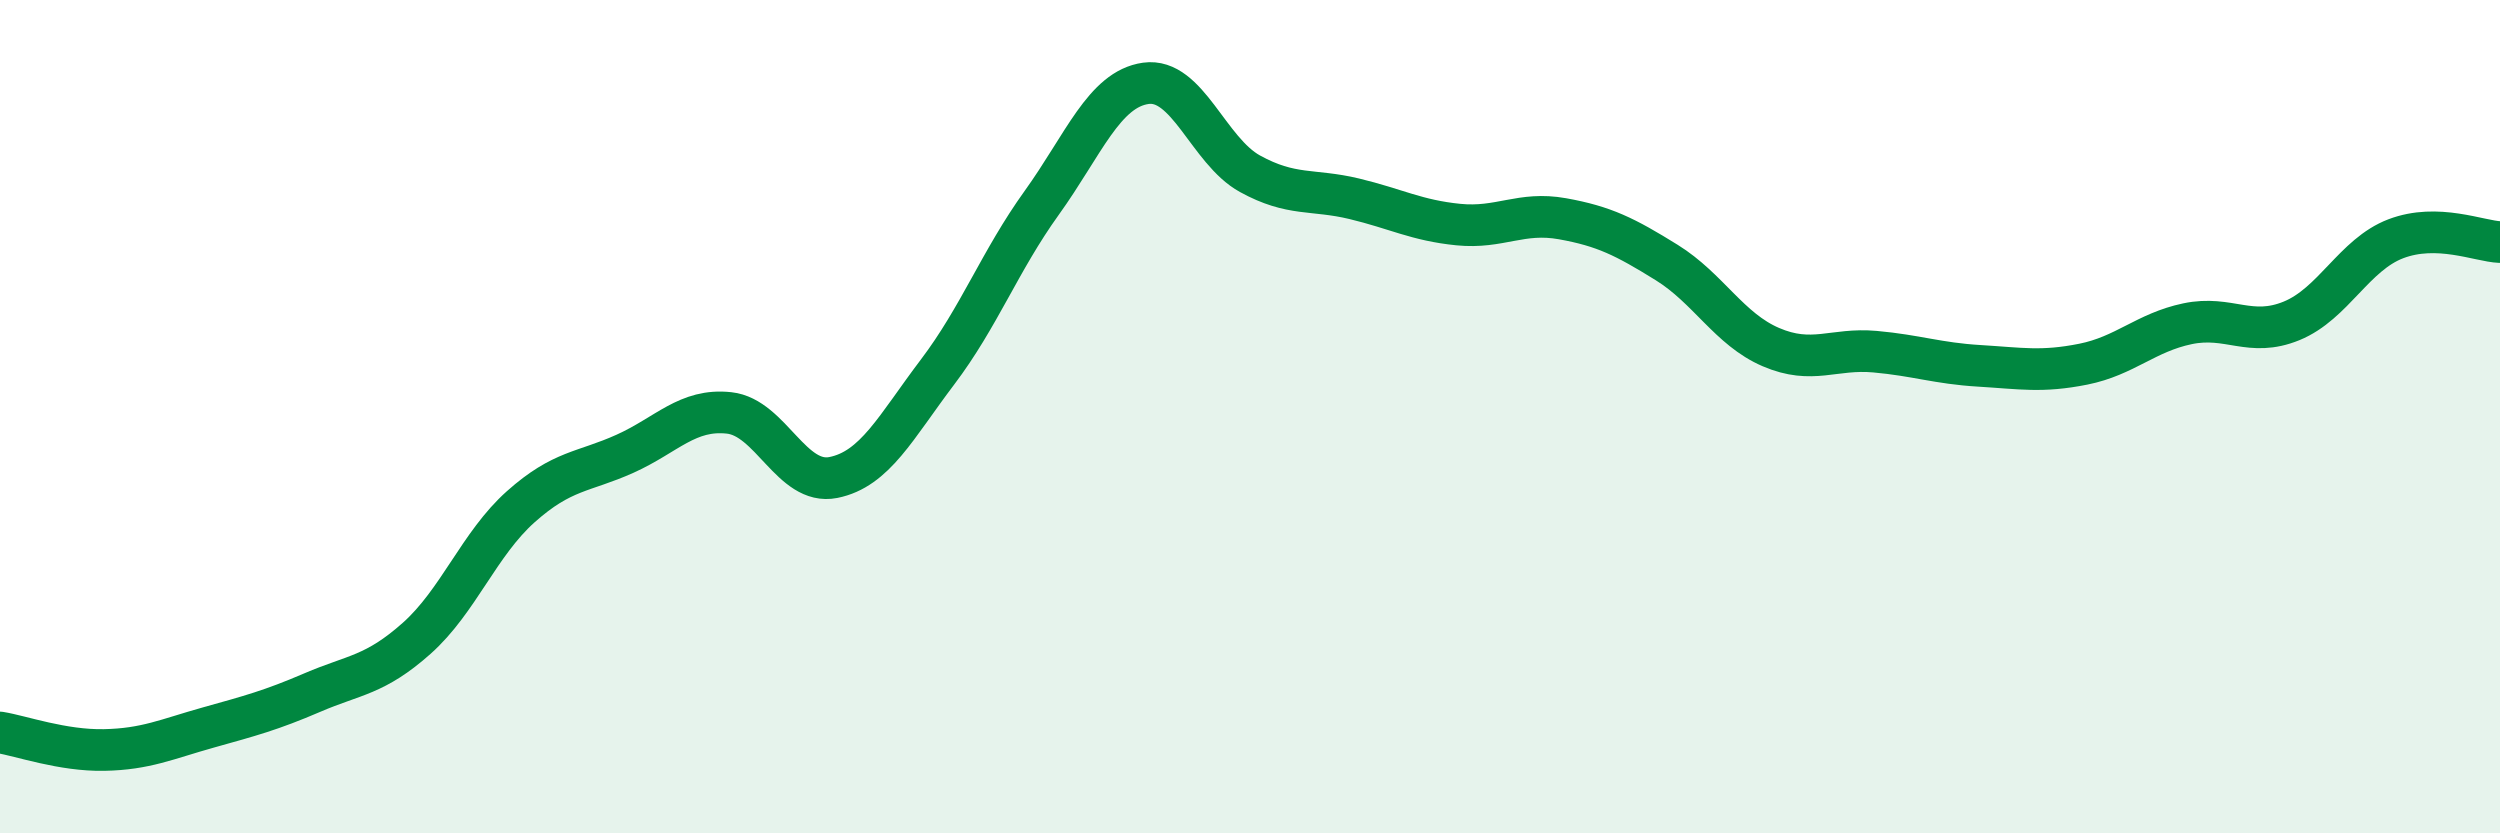
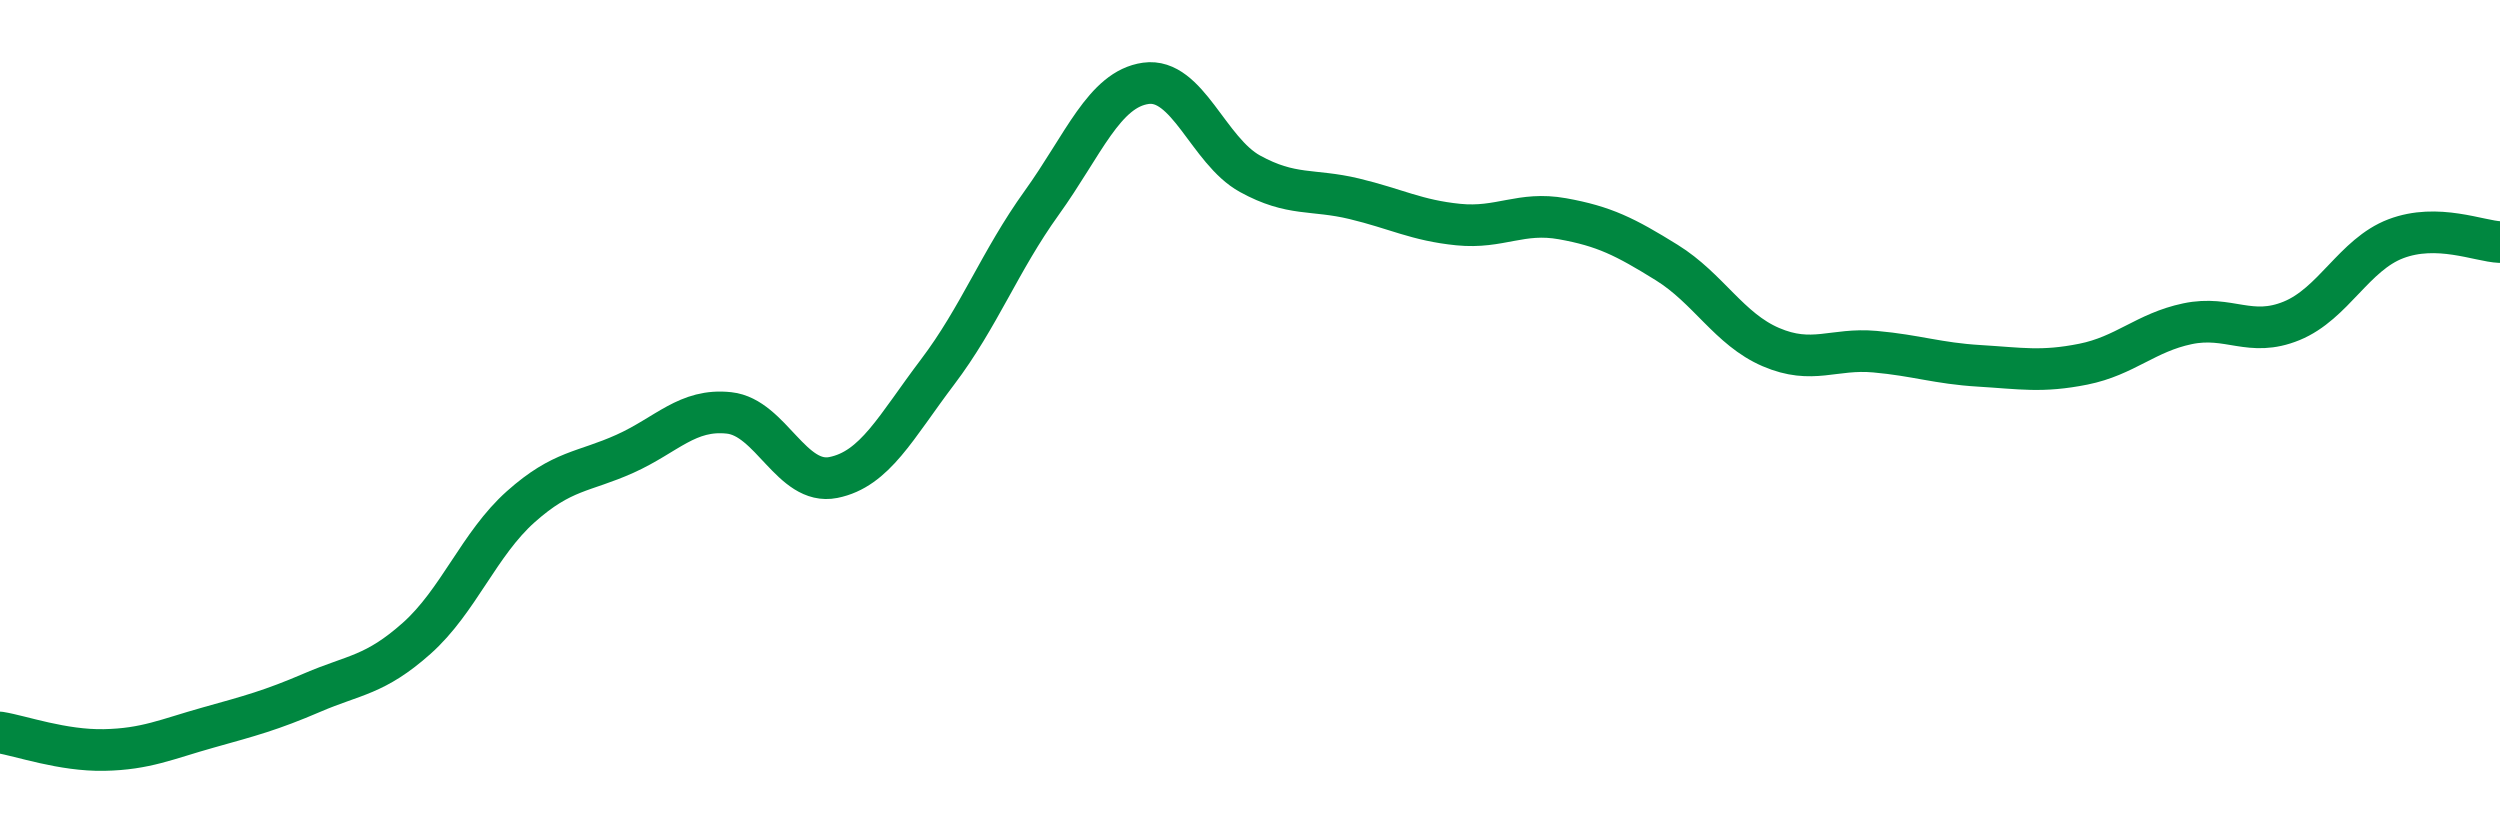
<svg xmlns="http://www.w3.org/2000/svg" width="60" height="20" viewBox="0 0 60 20">
-   <path d="M 0,17.58 C 0.5,17.66 1.5,18.02 2.5,18 C 3.5,17.98 4,17.74 5,17.46 C 6,17.18 6.5,17.05 7.5,16.62 C 8.5,16.19 9,16.21 10,15.32 C 11,14.43 11.5,13.05 12.5,12.16 C 13.5,11.27 14,11.34 15,10.89 C 16,10.44 16.5,9.8 17.5,9.91 C 18.5,10.02 19,11.66 20,11.46 C 21,11.26 21.5,10.25 22.5,8.93 C 23.5,7.61 24,6.26 25,4.87 C 26,3.48 26.5,2.14 27.5,2 C 28.5,1.86 29,3.62 30,4.17 C 31,4.72 31.5,4.53 32.5,4.77 C 33.5,5.01 34,5.29 35,5.39 C 36,5.49 36.5,5.07 37.5,5.25 C 38.5,5.43 39,5.68 40,6.3 C 41,6.92 41.5,7.9 42.5,8.33 C 43.5,8.76 44,8.35 45,8.44 C 46,8.53 46.5,8.72 47.5,8.78 C 48.5,8.84 49,8.94 50,8.74 C 51,8.54 51.5,7.98 52.5,7.77 C 53.5,7.56 54,8.11 55,7.7 C 56,7.29 56.5,6.11 57.5,5.73 C 58.5,5.35 59.5,5.79 60,5.81L60 20L0 20Z" fill="#008740" opacity="0.1" stroke-linecap="round" stroke-linejoin="round" />
  <path d="M 0,17.58 C 0.5,17.66 1.5,18.02 2.5,18 C 3.5,17.98 4,17.74 5,17.46 C 6,17.18 6.5,17.05 7.5,16.62 C 8.5,16.19 9,16.21 10,15.32 C 11,14.43 11.5,13.05 12.5,12.16 C 13.5,11.27 14,11.34 15,10.89 C 16,10.44 16.5,9.8 17.5,9.91 C 18.5,10.02 19,11.66 20,11.46 C 21,11.26 21.5,10.25 22.5,8.93 C 23.5,7.61 24,6.26 25,4.87 C 26,3.48 26.5,2.14 27.5,2 C 28.5,1.86 29,3.62 30,4.17 C 31,4.72 31.5,4.53 32.5,4.77 C 33.5,5.01 34,5.29 35,5.39 C 36,5.49 36.5,5.07 37.5,5.25 C 38.5,5.43 39,5.68 40,6.3 C 41,6.92 41.5,7.9 42.5,8.33 C 43.5,8.76 44,8.35 45,8.44 C 46,8.53 46.5,8.72 47.5,8.78 C 48.5,8.84 49,8.94 50,8.74 C 51,8.54 51.5,7.98 52.5,7.77 C 53.5,7.56 54,8.11 55,7.7 C 56,7.29 56.5,6.11 57.5,5.73 C 58.5,5.35 59.5,5.79 60,5.81" stroke="#008740" stroke-width="1" fill="none" stroke-linecap="round" stroke-linejoin="round" />
</svg>